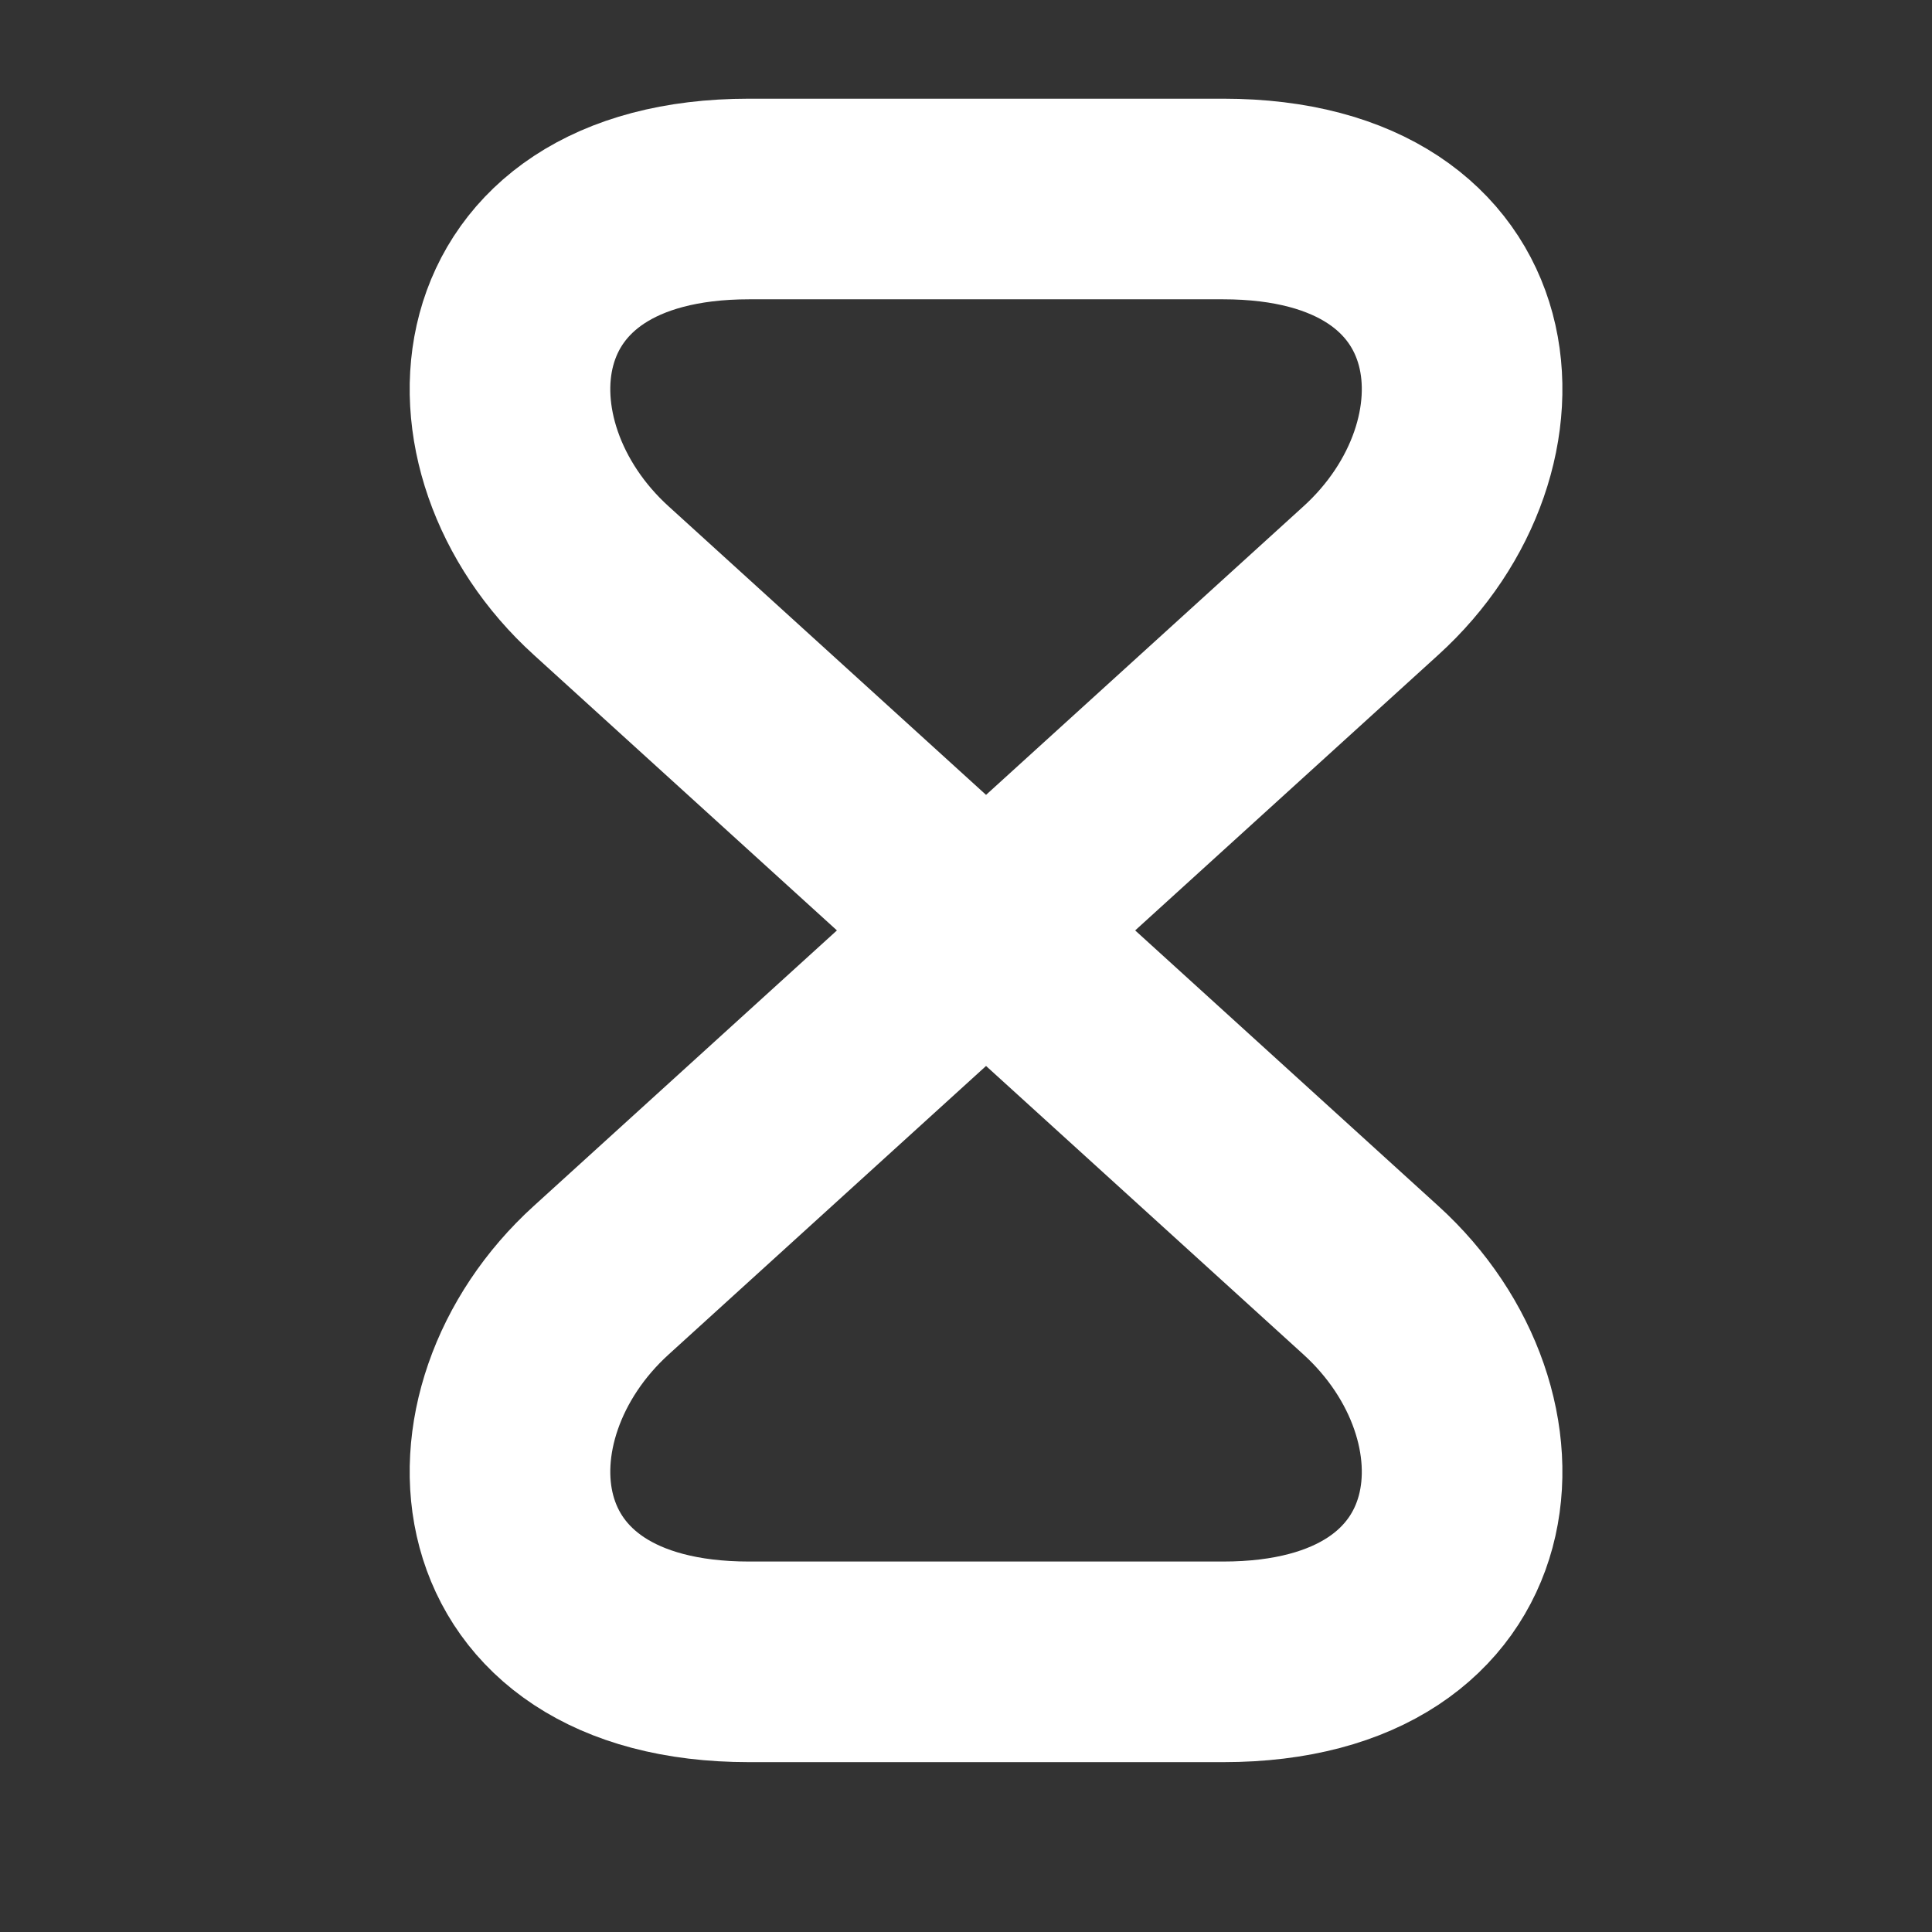
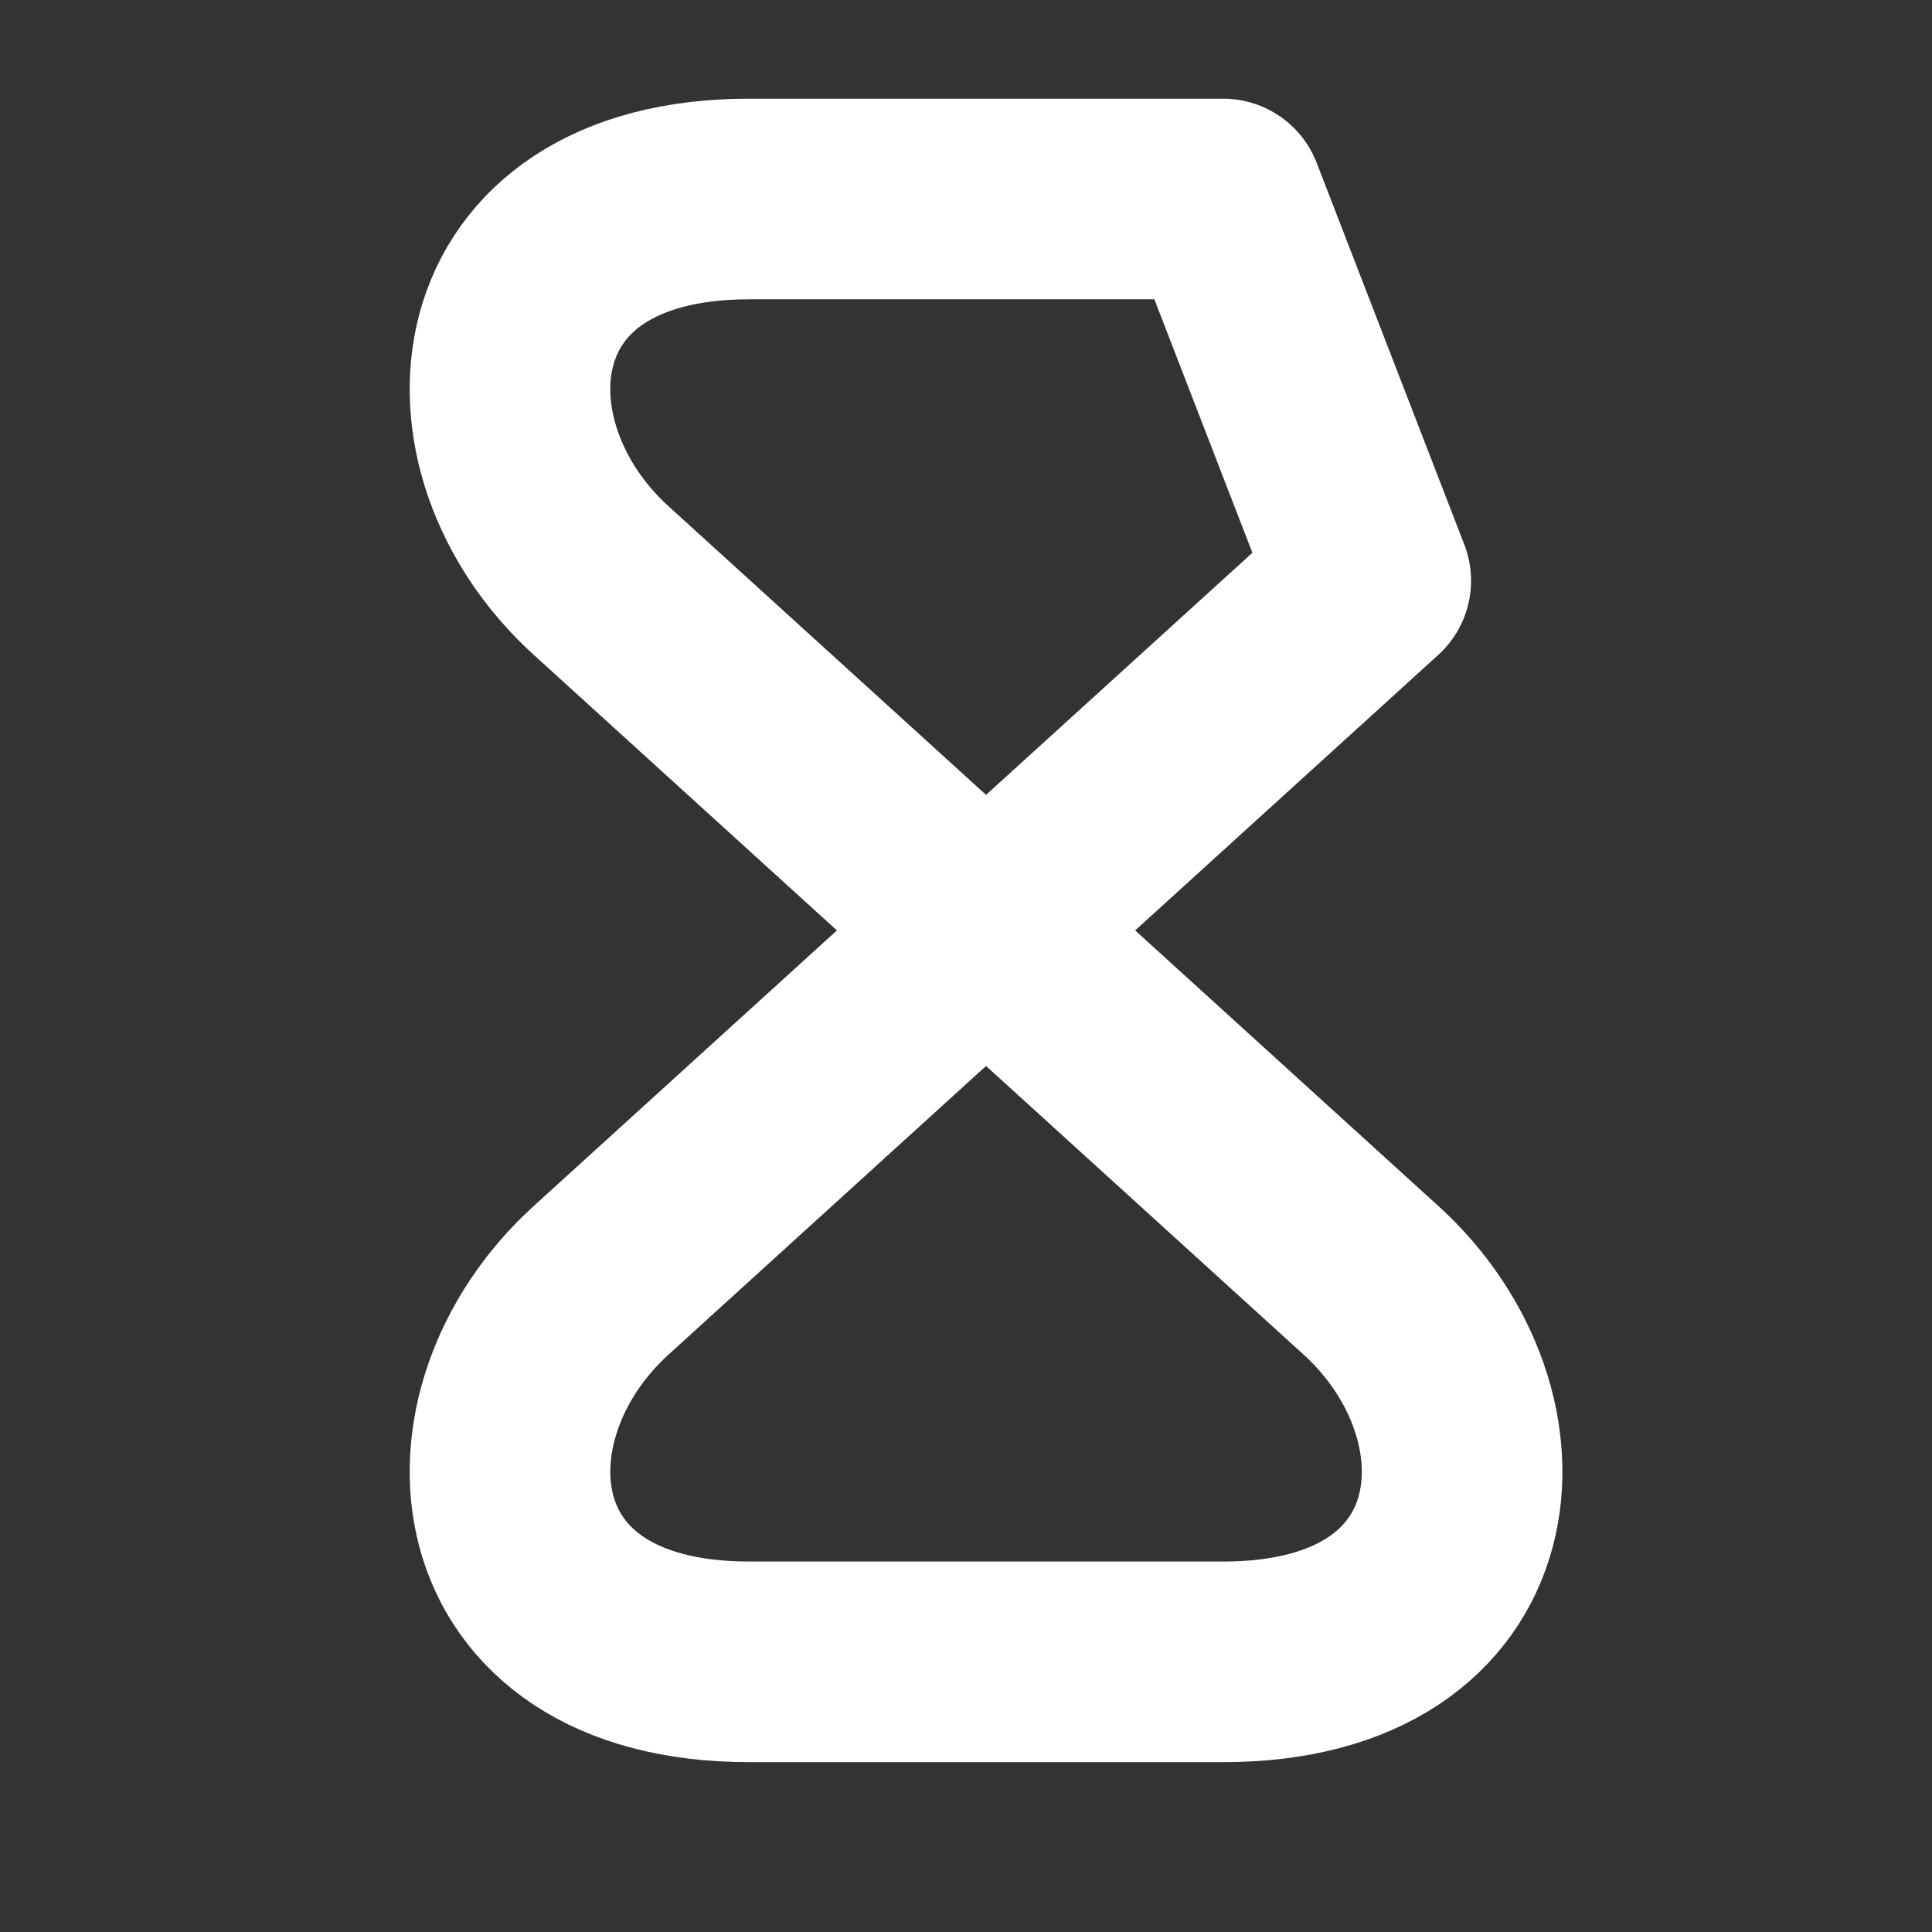
<svg xmlns="http://www.w3.org/2000/svg" width="12" height="12" viewBox="0 0 12 12" fill="none">
  <rect x="0" y="0" width="12" height="12" fill="#333333" stroke="none" />
-   <path d="M7.597 1.236H4.653C2.944 1.236 2.813 2.772 3.735 3.607L8.514 7.951C9.436 8.787 9.305 10.322 7.597 10.322H4.653C2.944 10.322 2.813 8.787 3.735 7.951L8.514 3.607C9.436 2.772 9.305 1.236 7.597 1.236Z" stroke="white" stroke-width="1.246" stroke-linecap="round" stroke-linejoin="round" />
+   <path d="M7.597 1.236H4.653C2.944 1.236 2.813 2.772 3.735 3.607L8.514 7.951C9.436 8.787 9.305 10.322 7.597 10.322H4.653C2.944 10.322 2.813 8.787 3.735 7.951L8.514 3.607Z" stroke="white" stroke-width="1.246" stroke-linecap="round" stroke-linejoin="round" />
</svg>